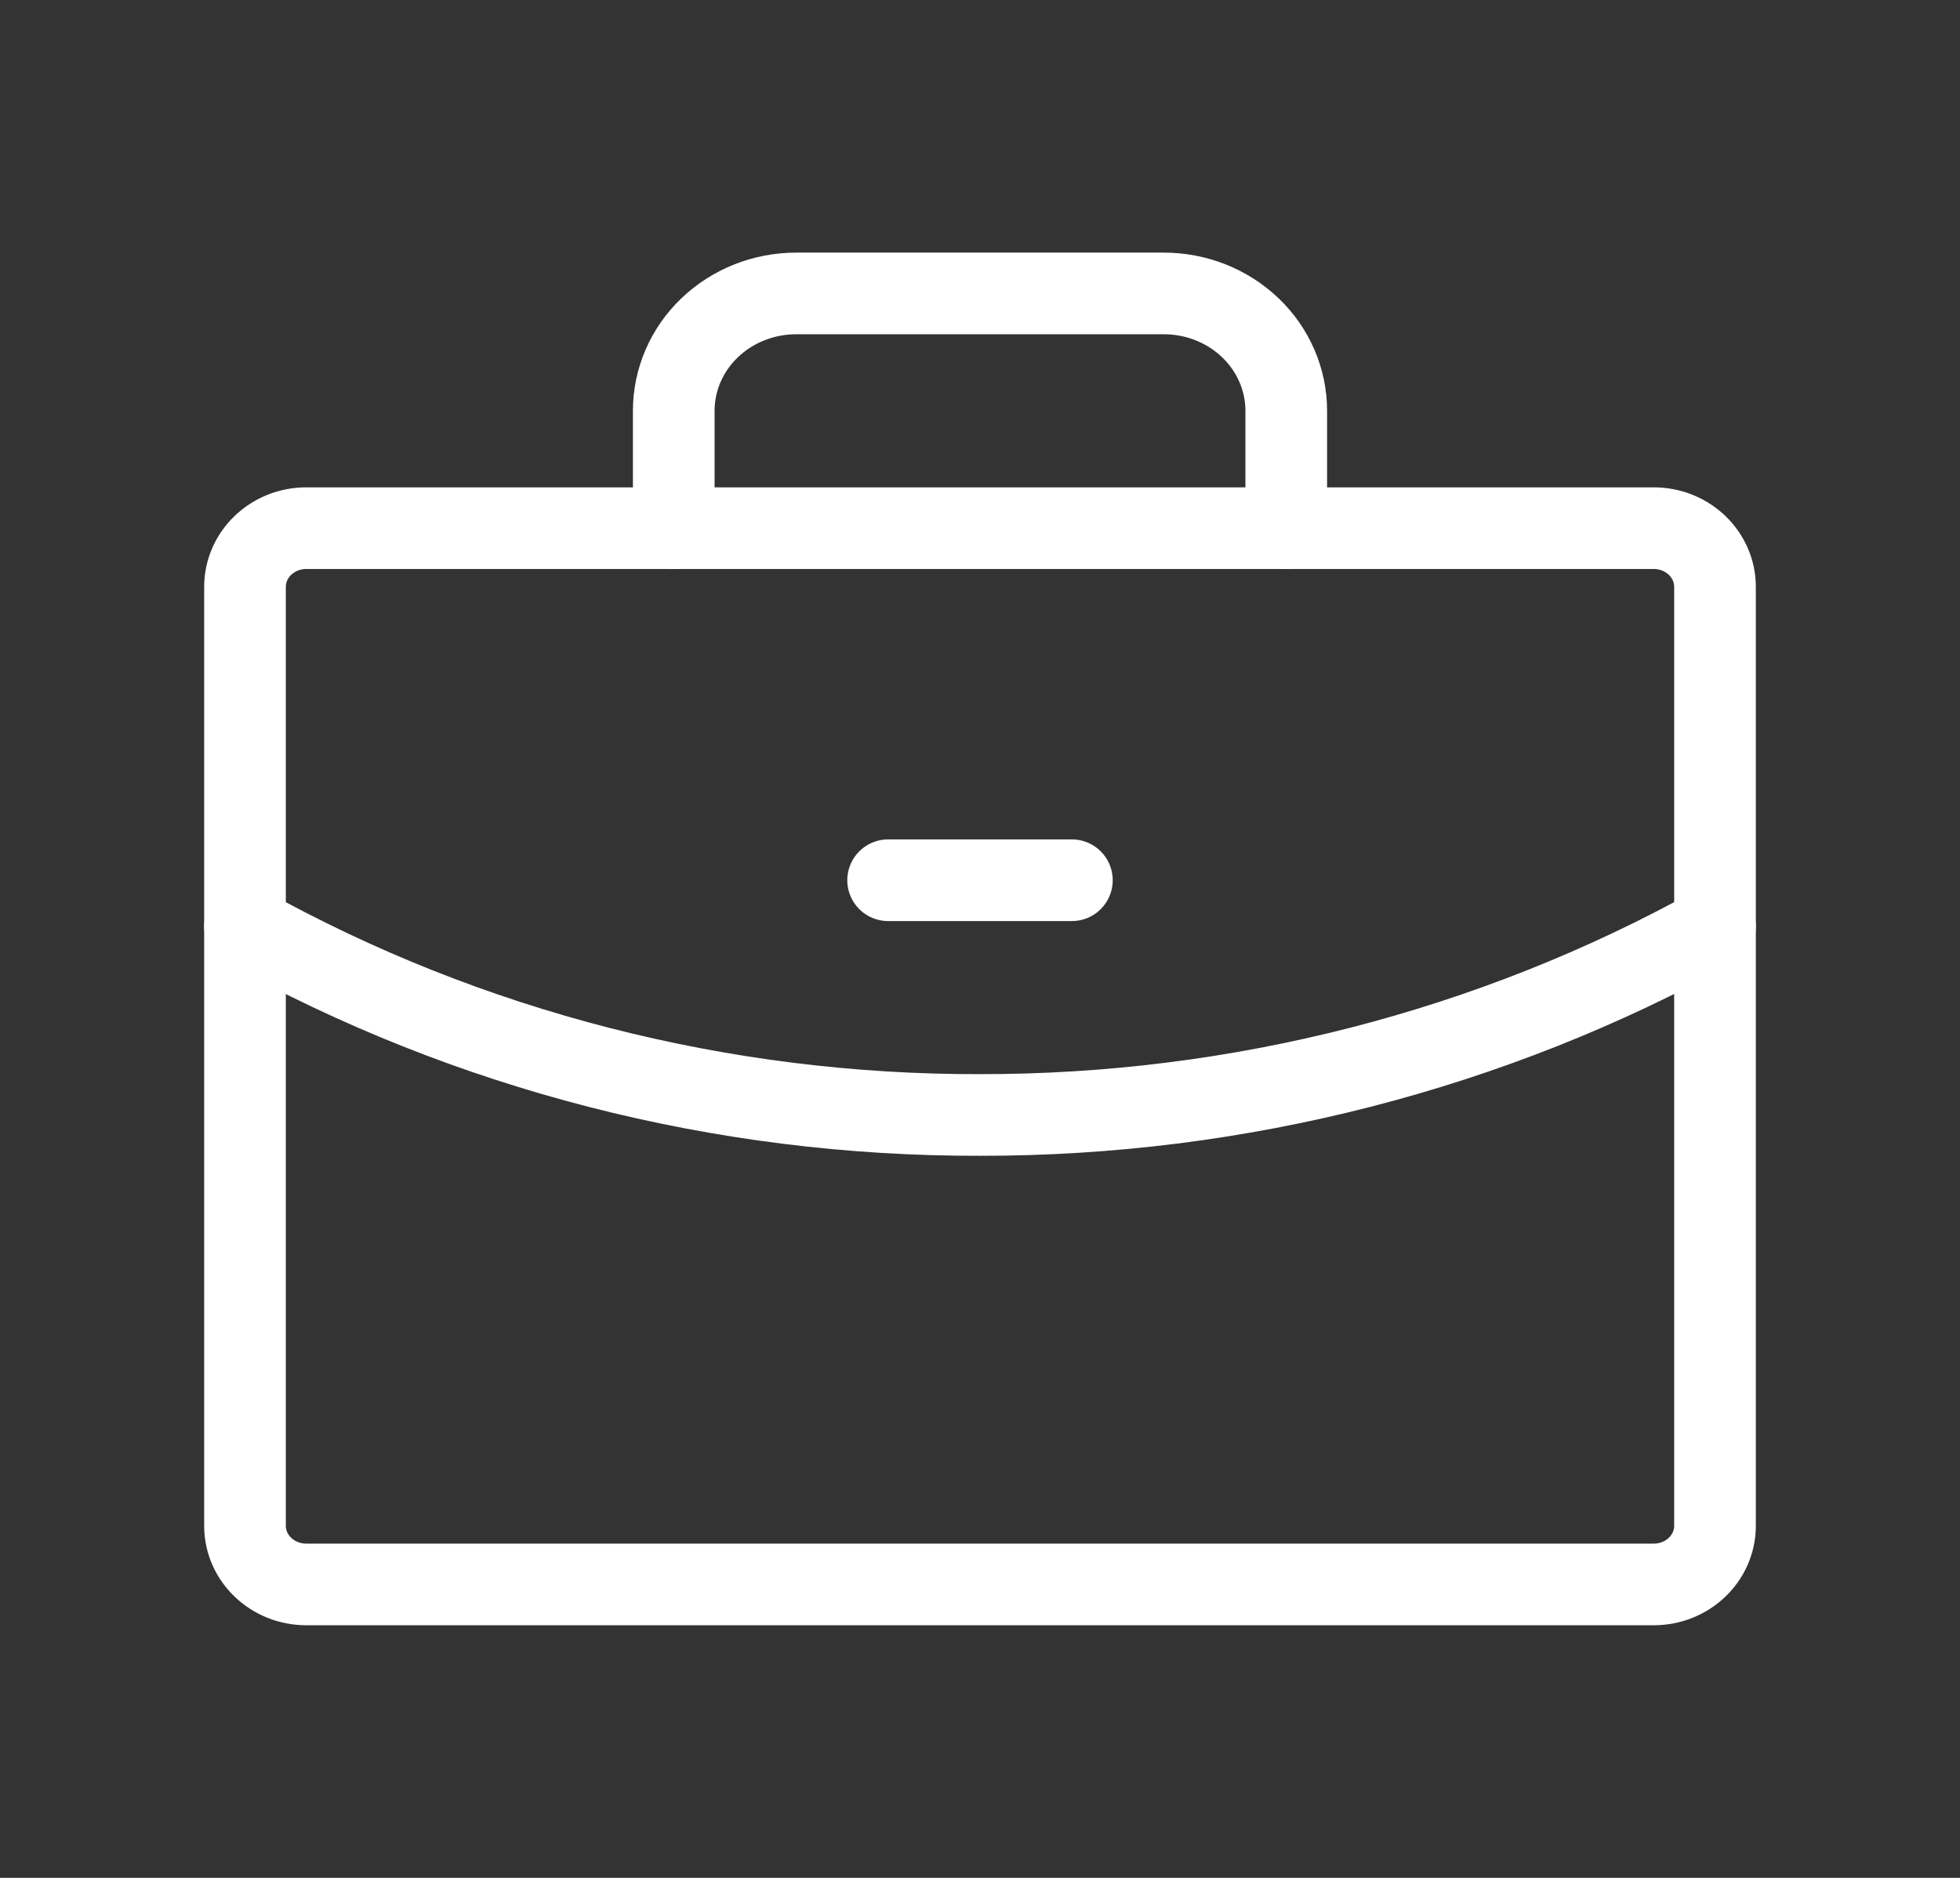
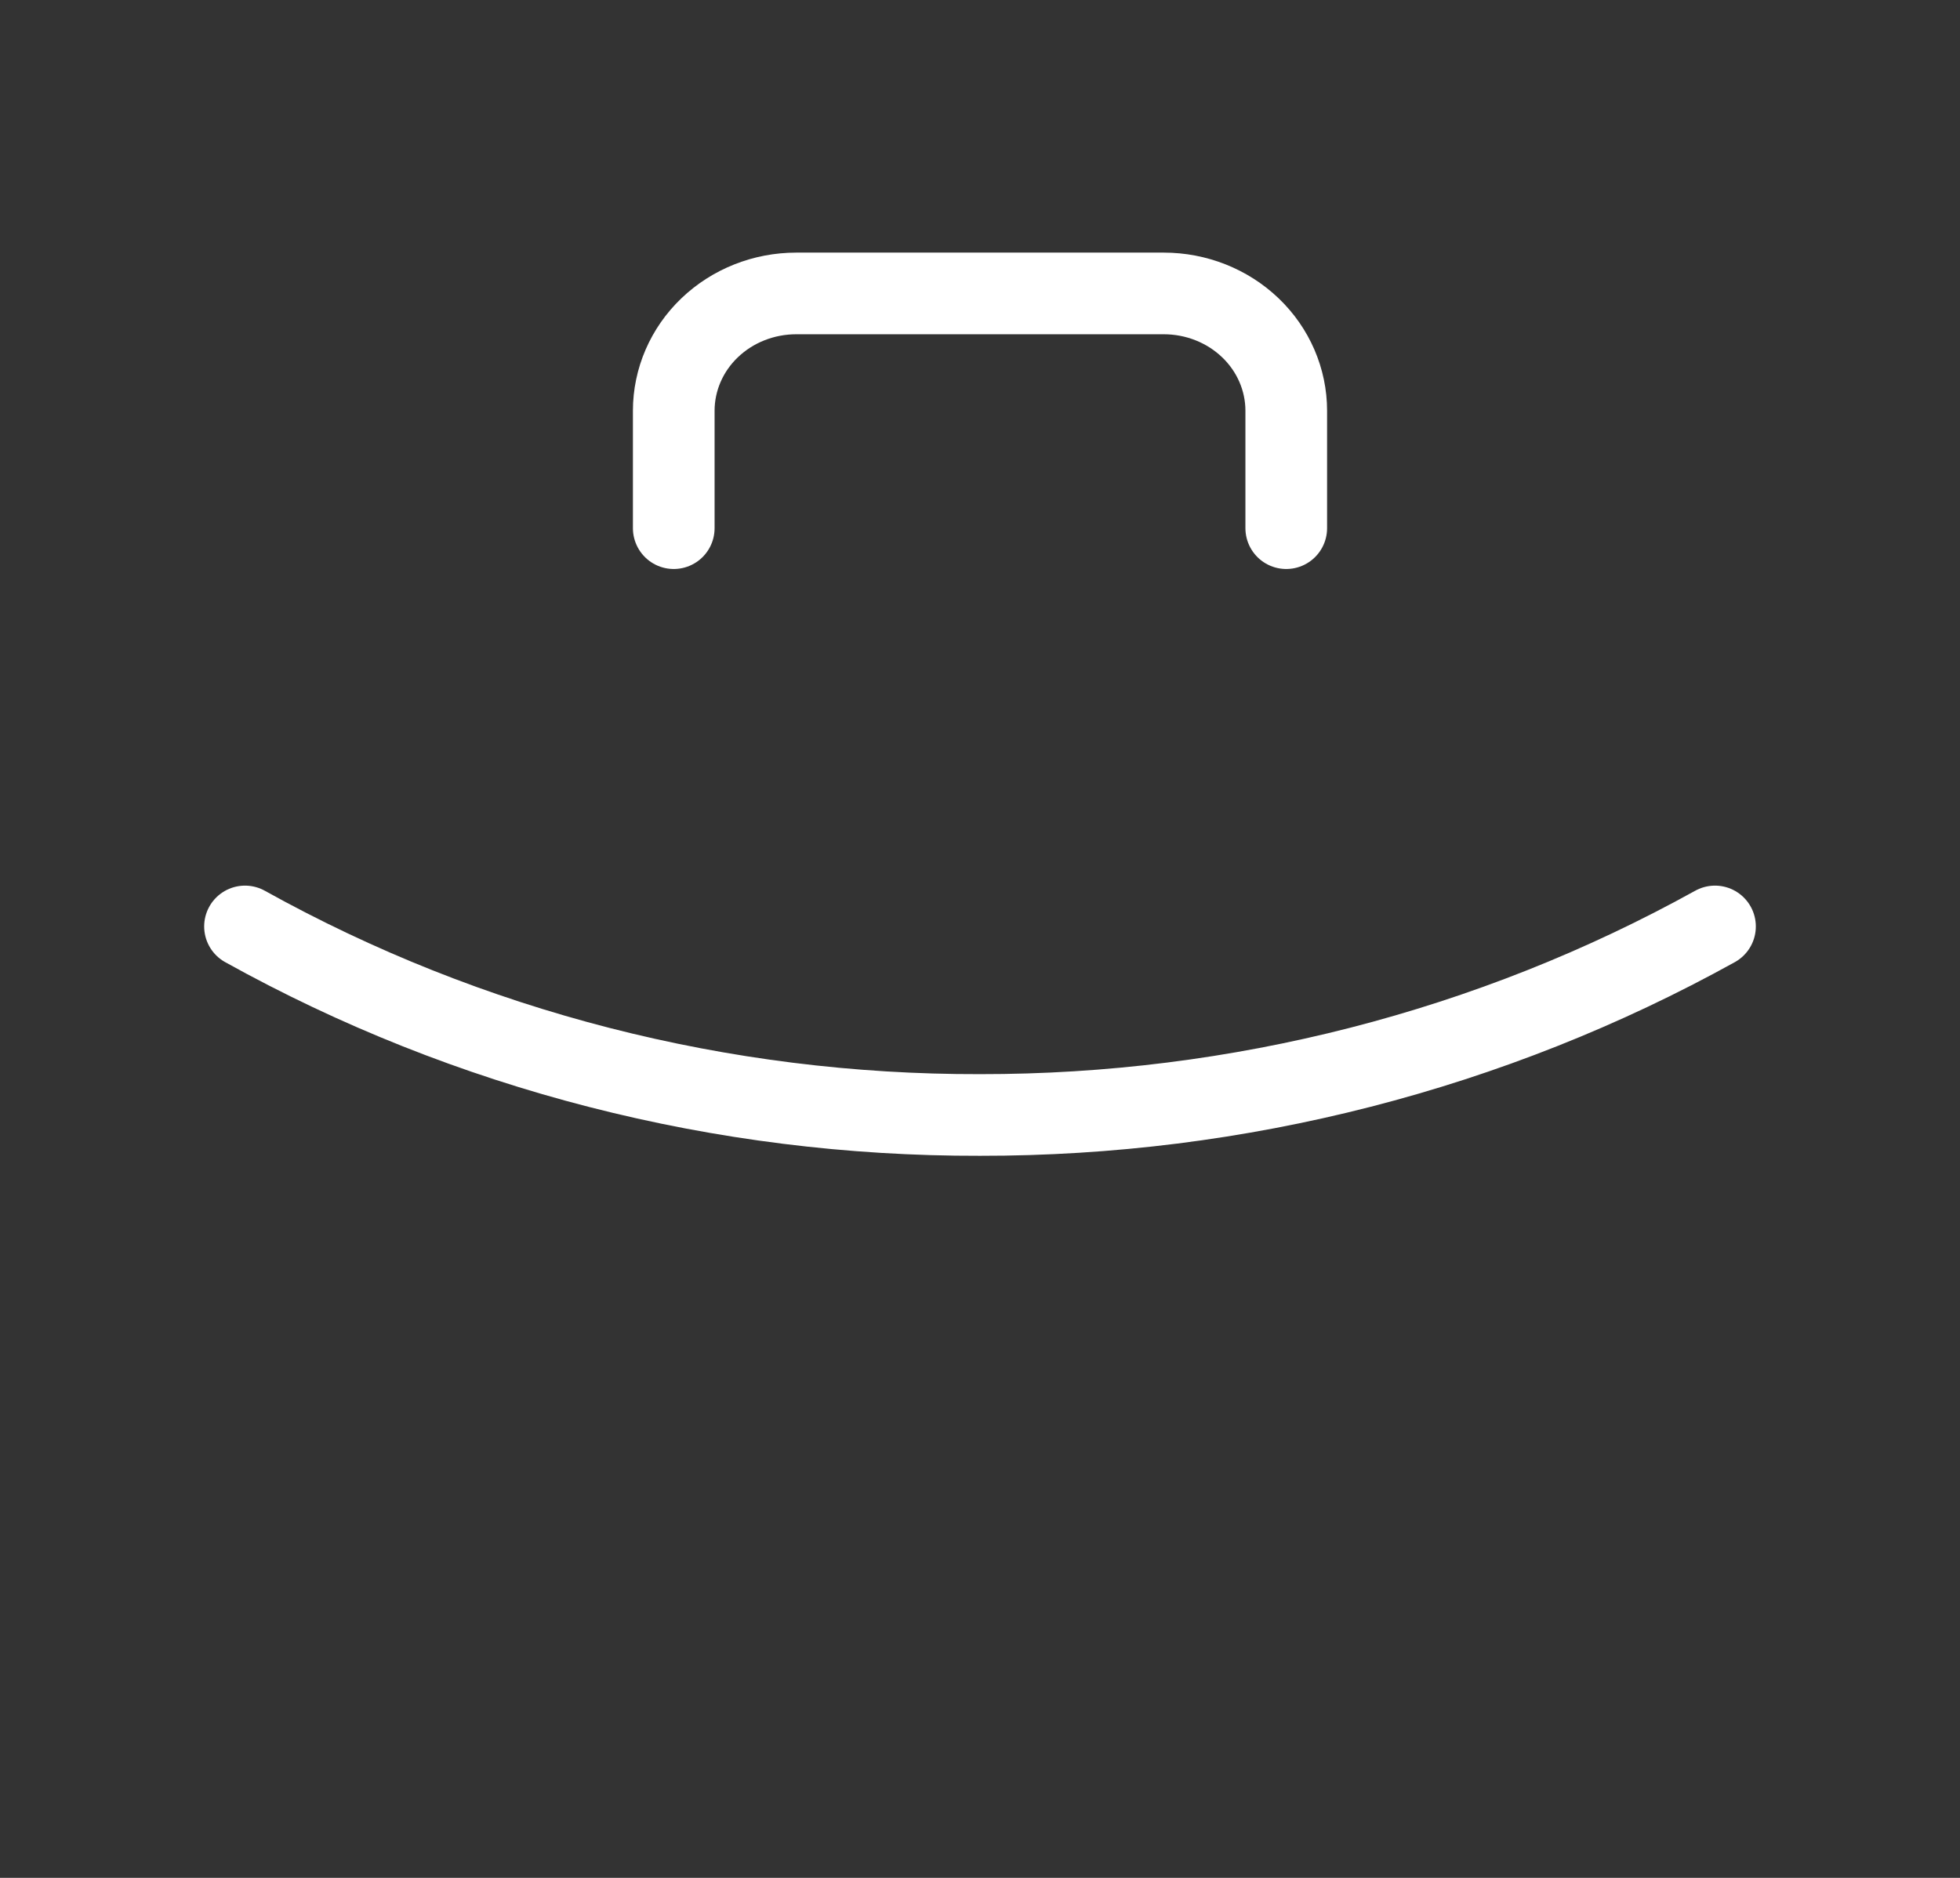
<svg xmlns="http://www.w3.org/2000/svg" width="24" height="23" viewBox="0 0 24 23" fill="none">
  <rect x="0" y="0" width="24" height="23" fill="#333333" stroke="none" />
-   <path d="M20.25 6.469H3.75C3.336 6.469 3 6.791 3 7.188V18.688C3 19.084 3.336 19.406 3.75 19.406H20.25C20.664 19.406 21 19.084 21 18.688V7.188C21 6.791 20.664 6.469 20.25 6.469Z" stroke="white" stroke-linecap="round" stroke-linejoin="round" />
  <path d="M15.75 6.469V5.031C15.75 4.65 15.592 4.284 15.311 4.015C15.029 3.745 14.648 3.594 14.25 3.594H9.75C9.352 3.594 8.971 3.745 8.689 4.015C8.408 4.284 8.25 4.65 8.25 5.031V6.469" stroke="white" stroke-linecap="round" stroke-linejoin="round" />
  <path d="M21 11.347C18.265 12.863 15.16 13.66 12 13.656C8.84 13.664 5.734 12.867 3 11.347" stroke="white" stroke-linecap="round" stroke-linejoin="round" />
-   <path d="M10.875 10.781H13.125" stroke="white" stroke-linecap="round" stroke-linejoin="round" />
</svg>